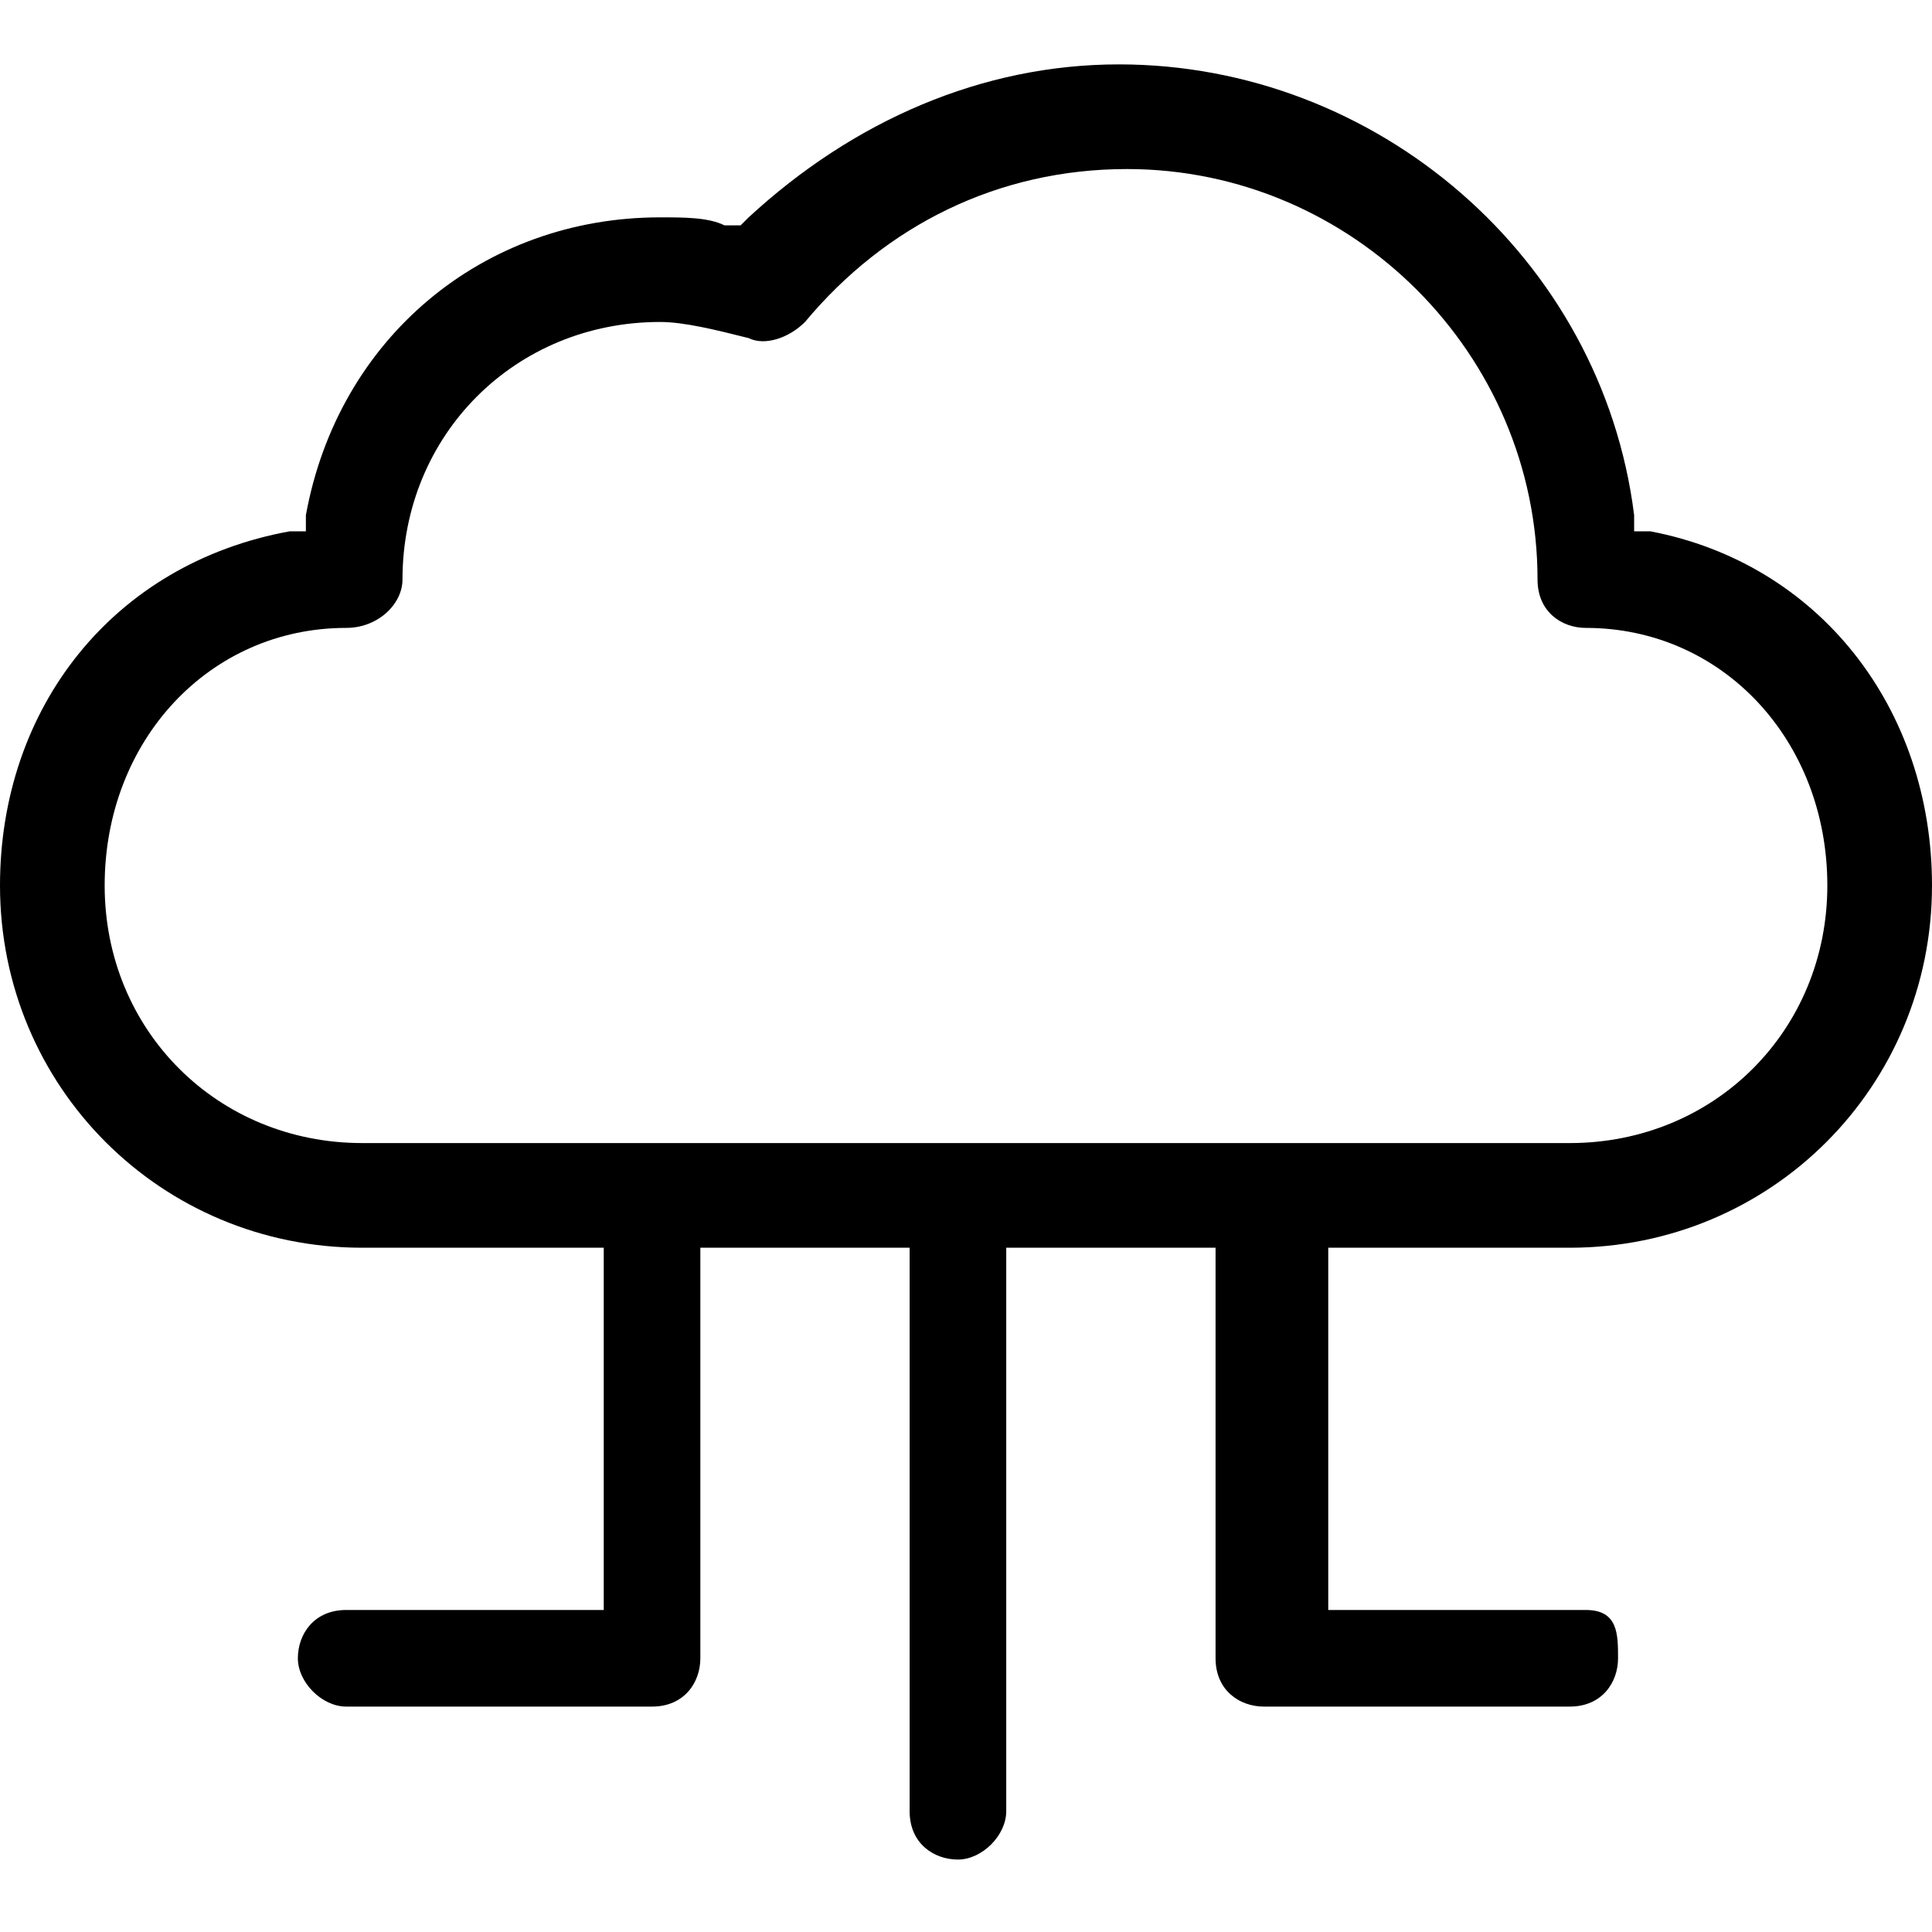
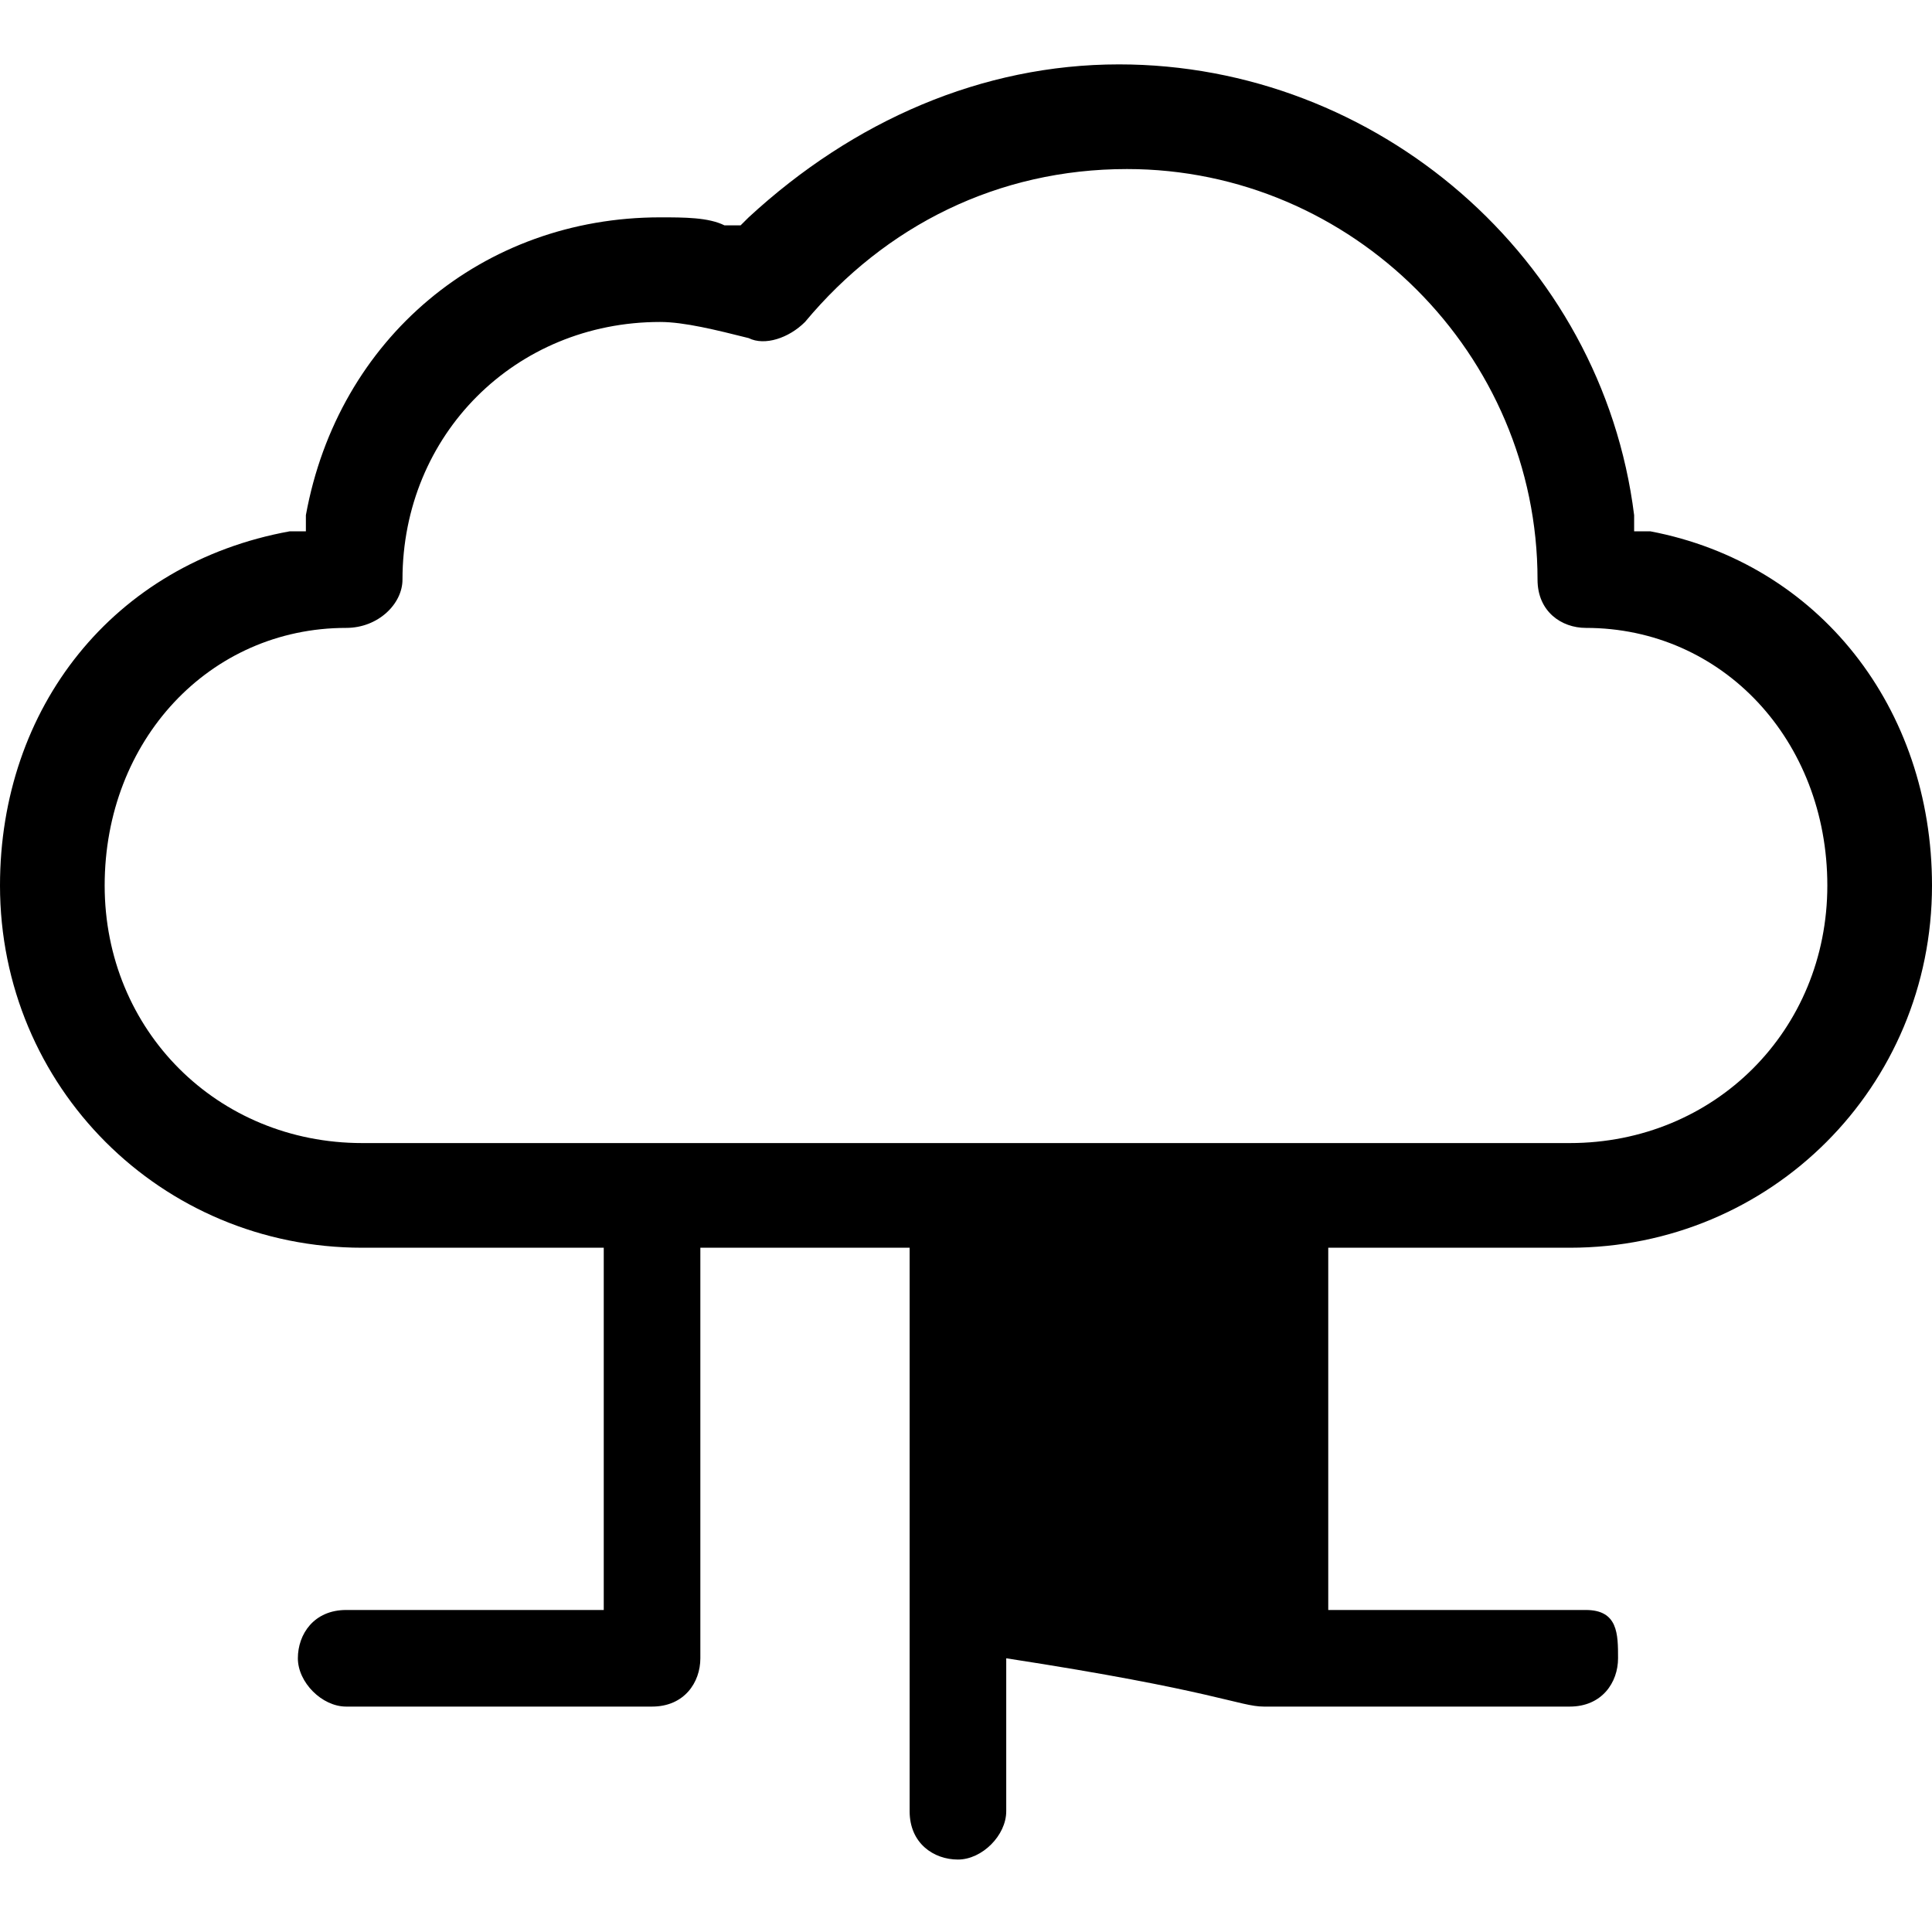
<svg xmlns="http://www.w3.org/2000/svg" width="40" height="40" viewBox="0 0 40 40" fill="none">
  <g id="GKMIT_Homepage_Industry Expertise_SaaS 1">
-     <path id="Vector" d="M32.5 25.833C36.667 25.833 40 22.5 40 18.333C40 14.666 37.667 11.666 34.167 11H33.833V10.666C33.167 5.333 28.5 1.333 23.167 1.333C20.333 1.333 17.667 2.5 15.5 4.5L15.333 4.666H15C14.667 4.5 14.167 4.5 13.667 4.5C10 4.5 7 7 6.333 10.666V11H6C2.333 11.666 0 14.666 0 18.333C0 22.5 3.333 25.833 7.5 25.833H12.5V33.333H7.167C6.5 33.333 6.167 33.833 6.167 34.333C6.167 34.833 6.667 35.333 7.167 35.333H13.5C14.167 35.333 14.5 34.833 14.5 34.333V25.833H18.833V37.5C18.833 38.166 19.333 38.5 19.833 38.5C20.333 38.5 20.833 38 20.833 37.5V25.833H25.167V34.333C25.167 35 25.667 35.333 26.167 35.333H32.5C33.167 35.333 33.5 34.833 33.5 34.333C33.5 33.833 33.5 33.333 32.833 33.333H27.5V25.833H32.5ZM37.833 18.333C37.833 21.333 35.5 23.666 32.5 23.666H7.5C4.5 23.666 2.167 21.333 2.167 18.333C2.167 15.333 4.333 13 7.167 13C7.833 13 8.333 12.5 8.333 12C8.333 9 10.667 6.666 13.667 6.666C14.167 6.666 14.833 6.833 15.5 7C15.833 7.166 16.333 7 16.667 6.666C18.333 4.666 20.667 3.5 23.333 3.5C28 3.5 31.833 7.333 31.833 12C31.833 12.666 32.333 13 32.833 13C35.667 13 37.833 15.333 37.833 18.333Z" fill="black" />
+     <path id="Vector" d="M32.5 25.833C36.667 25.833 40 22.5 40 18.333C40 14.666 37.667 11.666 34.167 11H33.833V10.666C33.167 5.333 28.5 1.333 23.167 1.333C20.333 1.333 17.667 2.5 15.5 4.5L15.333 4.666H15C14.667 4.5 14.167 4.5 13.667 4.5C10 4.5 7 7 6.333 10.666V11H6C2.333 11.666 0 14.666 0 18.333C0 22.5 3.333 25.833 7.5 25.833H12.5V33.333H7.167C6.5 33.333 6.167 33.833 6.167 34.333C6.167 34.833 6.667 35.333 7.167 35.333H13.5C14.167 35.333 14.5 34.833 14.5 34.333V25.833H18.833V37.5C18.833 38.166 19.333 38.5 19.833 38.5C20.333 38.5 20.833 38 20.833 37.5V25.833V34.333C25.167 35 25.667 35.333 26.167 35.333H32.5C33.167 35.333 33.5 34.833 33.5 34.333C33.5 33.833 33.5 33.333 32.833 33.333H27.5V25.833H32.5ZM37.833 18.333C37.833 21.333 35.5 23.666 32.5 23.666H7.5C4.5 23.666 2.167 21.333 2.167 18.333C2.167 15.333 4.333 13 7.167 13C7.833 13 8.333 12.5 8.333 12C8.333 9 10.667 6.666 13.667 6.666C14.167 6.666 14.833 6.833 15.5 7C15.833 7.166 16.333 7 16.667 6.666C18.333 4.666 20.667 3.5 23.333 3.5C28 3.5 31.833 7.333 31.833 12C31.833 12.666 32.333 13 32.833 13C35.667 13 37.833 15.333 37.833 18.333Z" fill="black" />
  </g>
</svg>